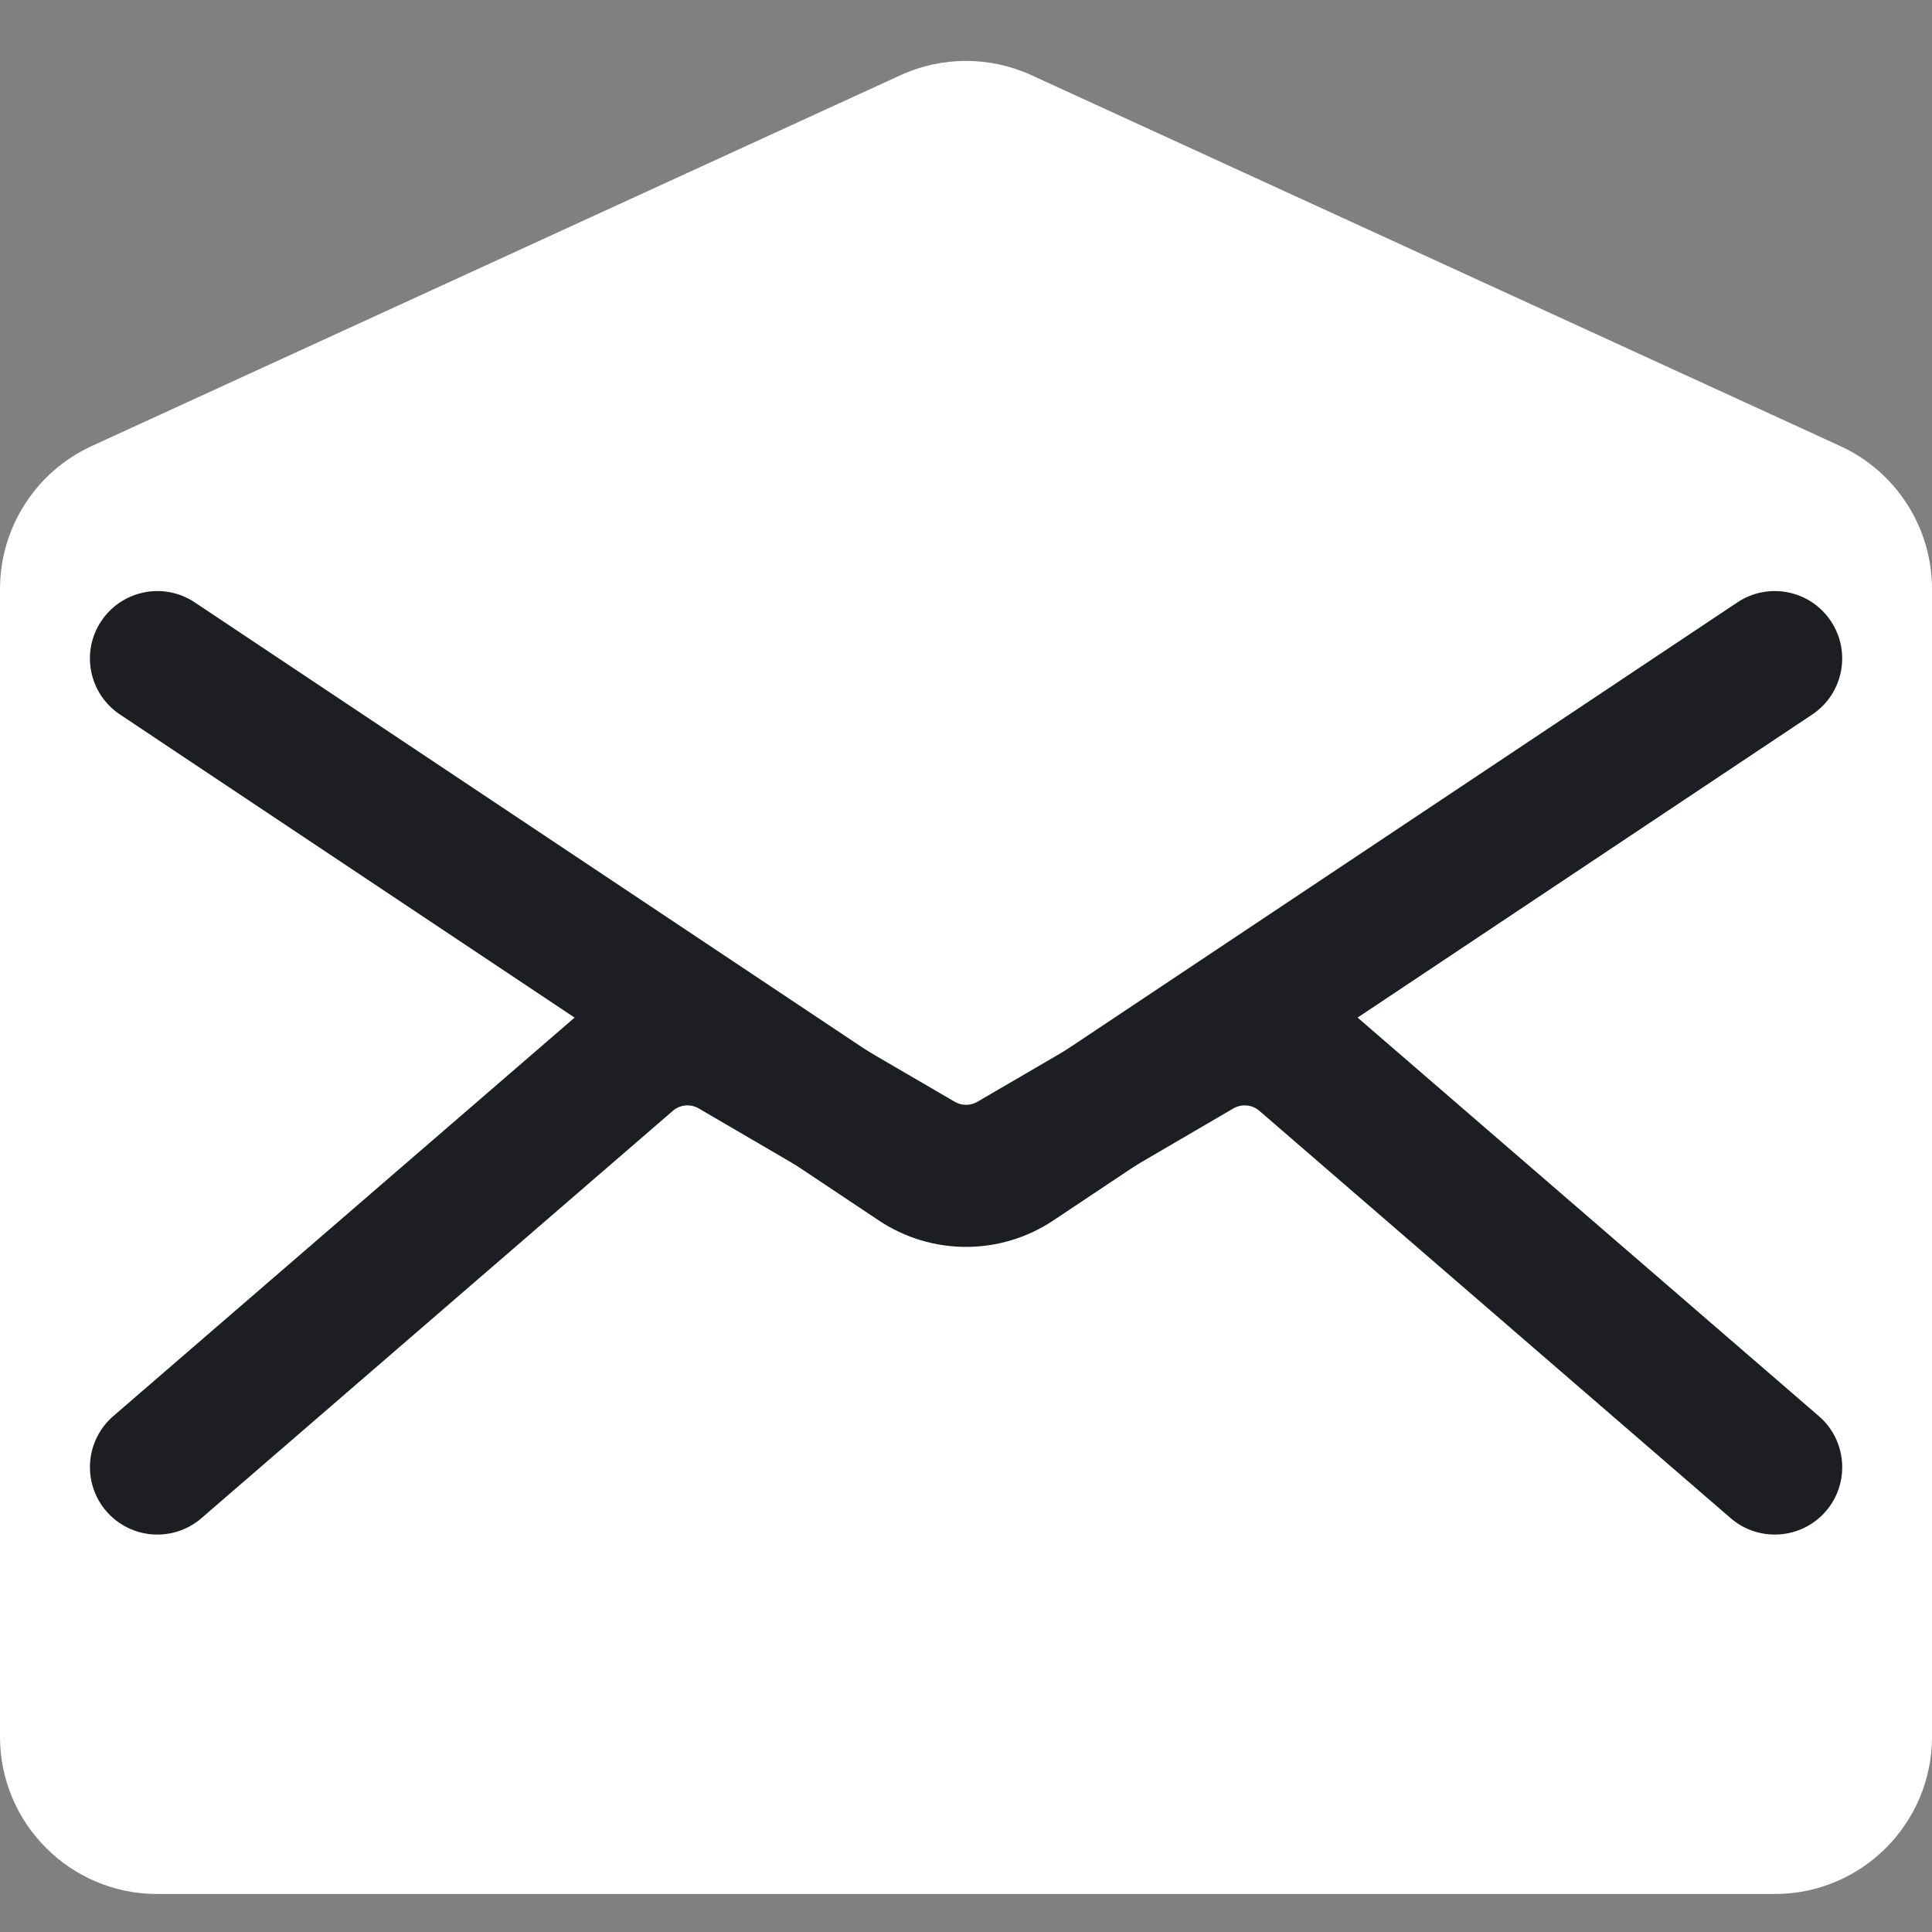
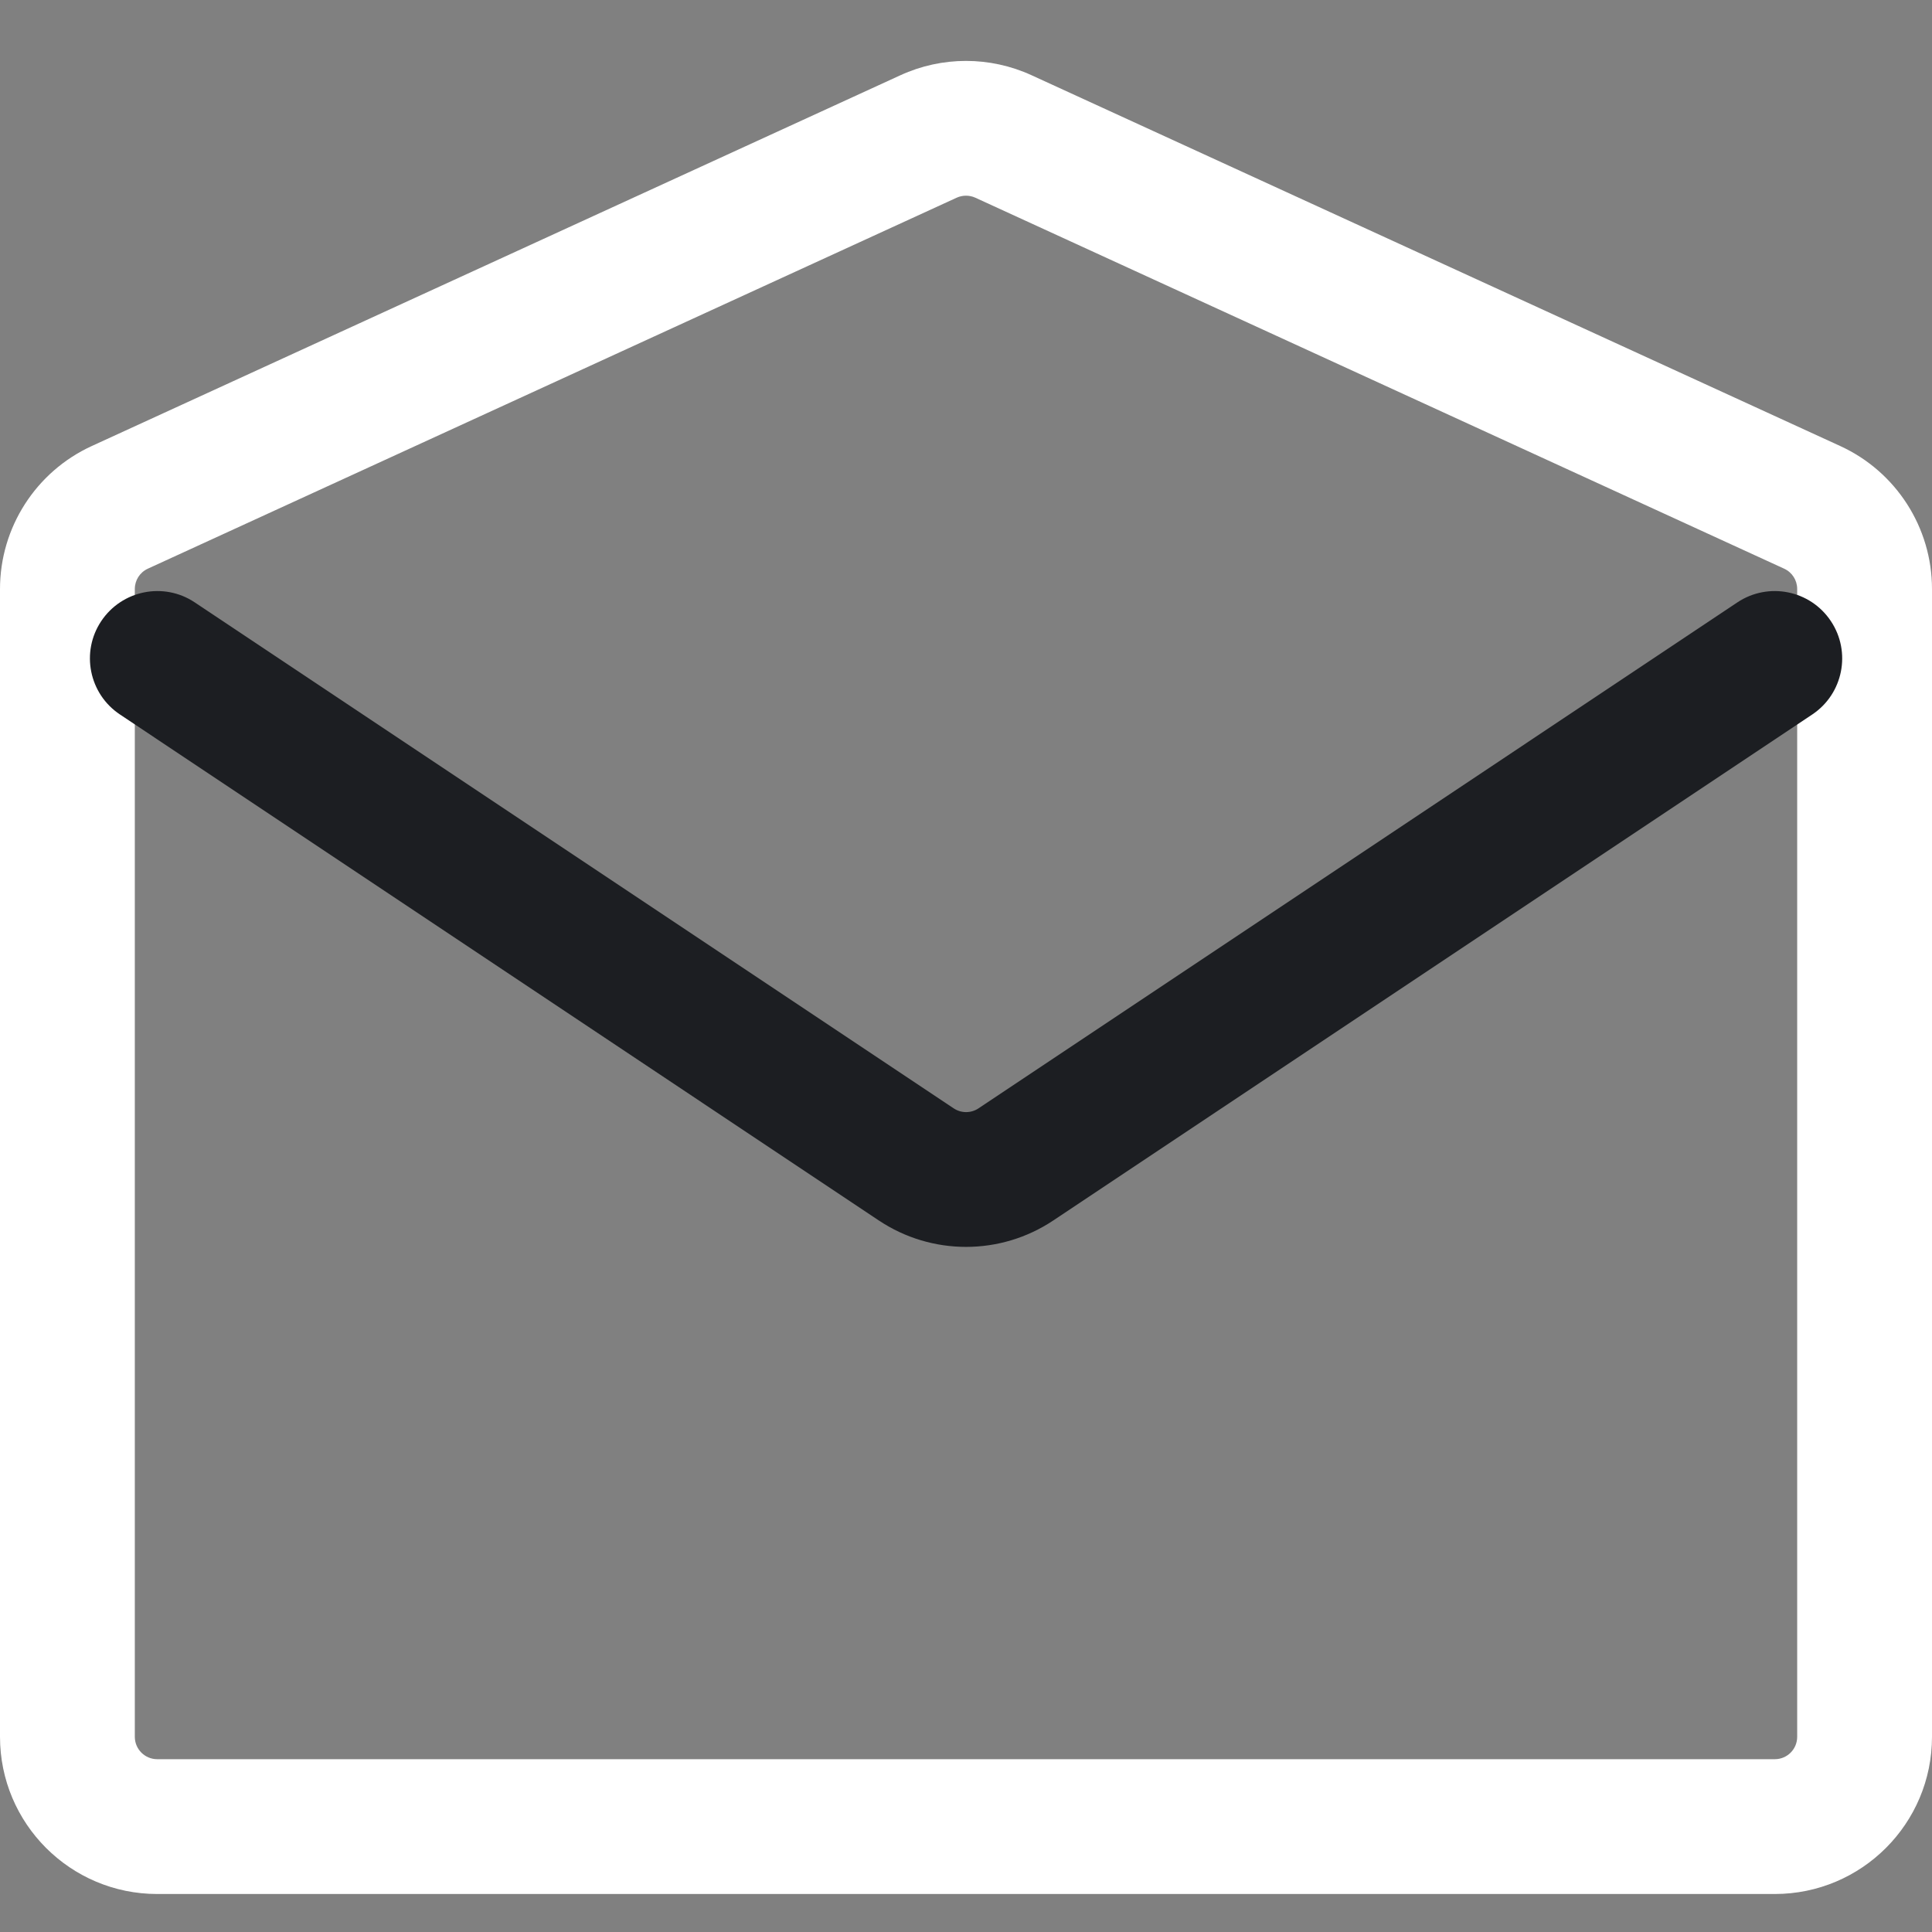
<svg xmlns="http://www.w3.org/2000/svg" width="18" height="18" viewBox="0 0 18 18" fill="none">
  <rect x="0" y="0" width="18" height="18" fill="#808080" stroke="none" />
-   <path d="M0.627 16.181V5.488C0.627 5.161 0.818 4.864 1.115 4.727L8.65 1.272C8.872 1.17 9.126 1.17 9.348 1.272L16.883 4.727C17.18 4.864 17.371 5.161 17.371 5.488V16.181C17.371 16.644 16.996 17.018 16.534 17.018H1.464C1.002 17.018 0.627 16.644 0.627 16.181Z" fill="white" />
  <path fill-rule="evenodd" clip-rule="evenodd" d="M8.389 0.701C8.777 0.523 9.223 0.523 9.611 0.701L17.146 4.156C17.666 4.395 18 4.915 18 5.488V16.181C18 16.99 17.344 17.646 16.535 17.646H1.465C0.656 17.646 0 16.99 0 16.181V5.488C0 4.915 0.334 4.395 0.854 4.156L8.389 0.701ZM9.087 1.842C9.032 1.817 8.968 1.817 8.913 1.842L1.378 5.298C1.303 5.332 1.256 5.406 1.256 5.488V16.181C1.256 16.297 1.35 16.39 1.465 16.39H16.535C16.651 16.39 16.744 16.297 16.744 16.181V5.488C16.744 5.406 16.697 5.332 16.622 5.298L9.087 1.842Z" fill="white" />
  <path fill-rule="evenodd" clip-rule="evenodd" d="M0.943 5.787C1.136 5.498 1.526 5.42 1.814 5.612L8.885 10.326C8.955 10.373 9.047 10.373 9.117 10.326L16.187 5.612C16.476 5.42 16.866 5.498 17.058 5.787C17.25 6.075 17.172 6.465 16.884 6.657L9.813 11.371C9.321 11.699 8.68 11.699 8.188 11.371L1.118 6.657C0.829 6.465 0.751 6.075 0.943 5.787Z" fill="#1C1E22" />
-   <path fill-rule="evenodd" clip-rule="evenodd" d="M11.734 10.35C11.666 10.291 11.569 10.282 11.491 10.327L9.739 11.35C9.283 11.616 8.719 11.616 8.262 11.35L6.51 10.327C6.433 10.282 6.335 10.291 6.268 10.35L1.876 14.145C1.614 14.371 1.217 14.342 0.991 14.08C0.764 13.818 0.793 13.421 1.055 13.194L5.447 9.4C5.92 8.99 6.602 8.927 7.143 9.243L8.895 10.265C8.96 10.303 9.041 10.303 9.106 10.265L10.859 9.243C11.399 8.927 12.081 8.99 12.555 9.4L16.946 13.194C17.209 13.421 17.237 13.818 17.011 14.08C16.784 14.342 16.387 14.371 16.125 14.145L11.734 10.35Z" fill="#1C1E22" />
</svg>